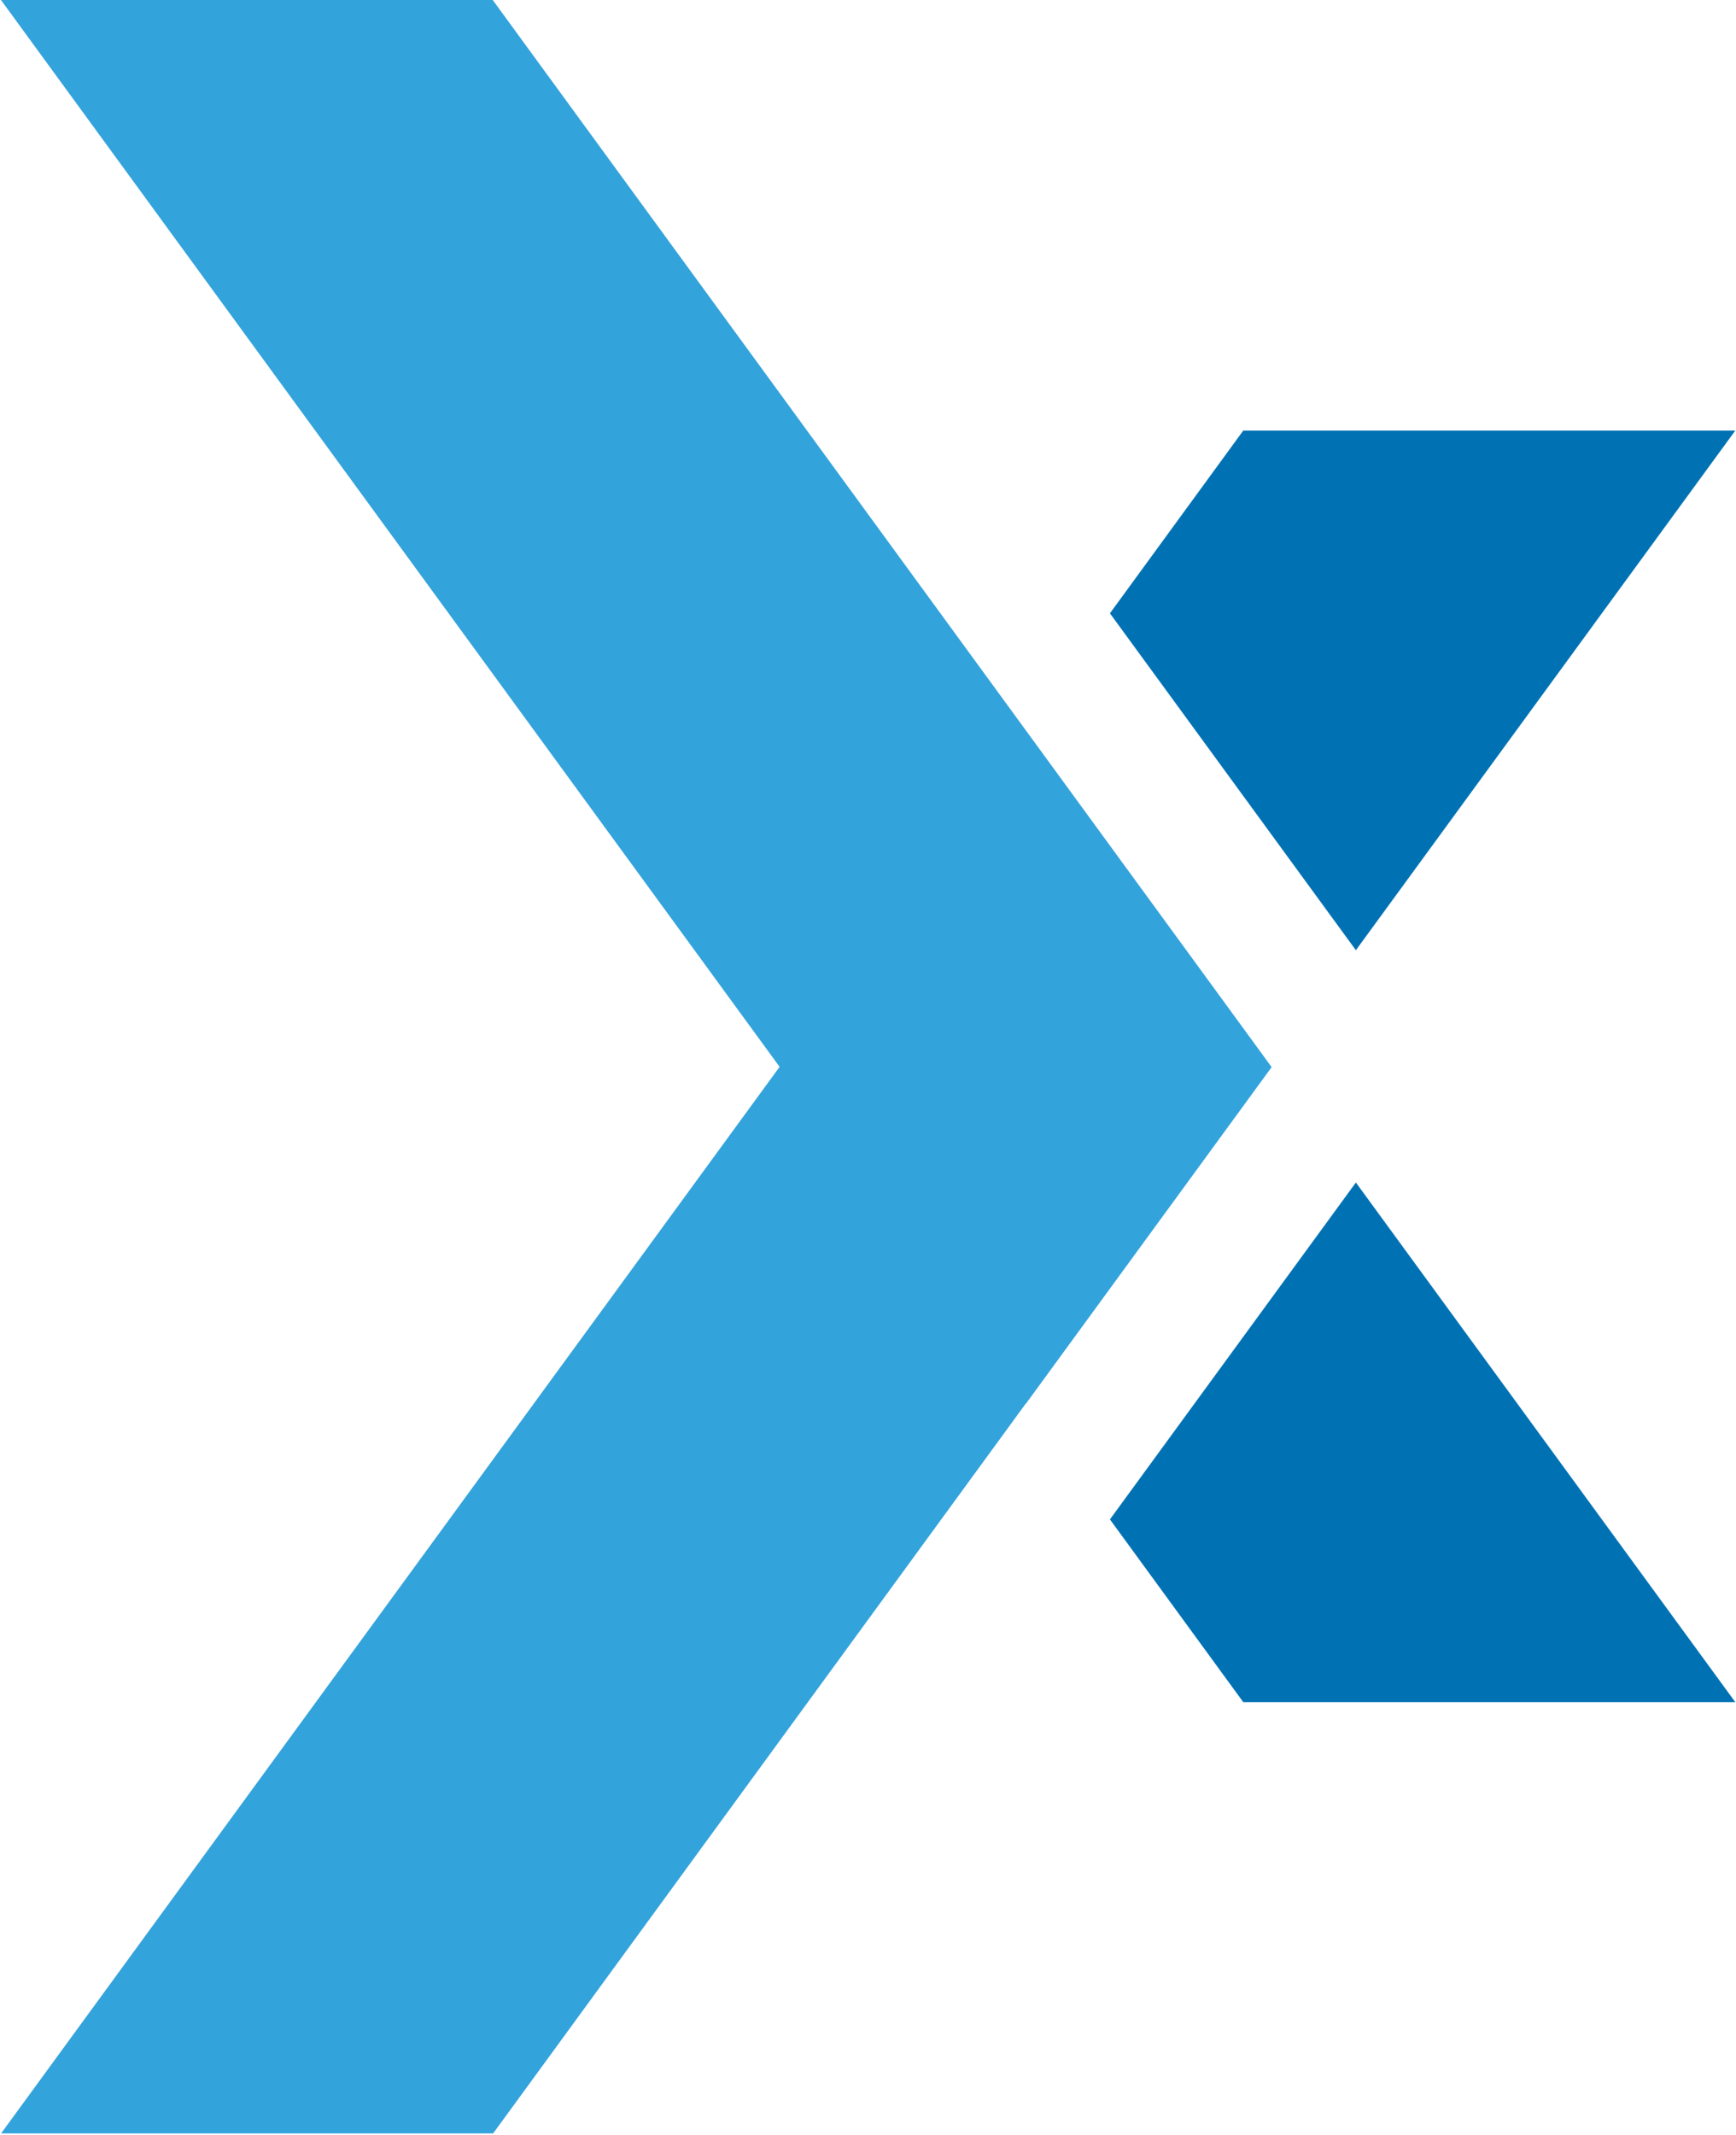
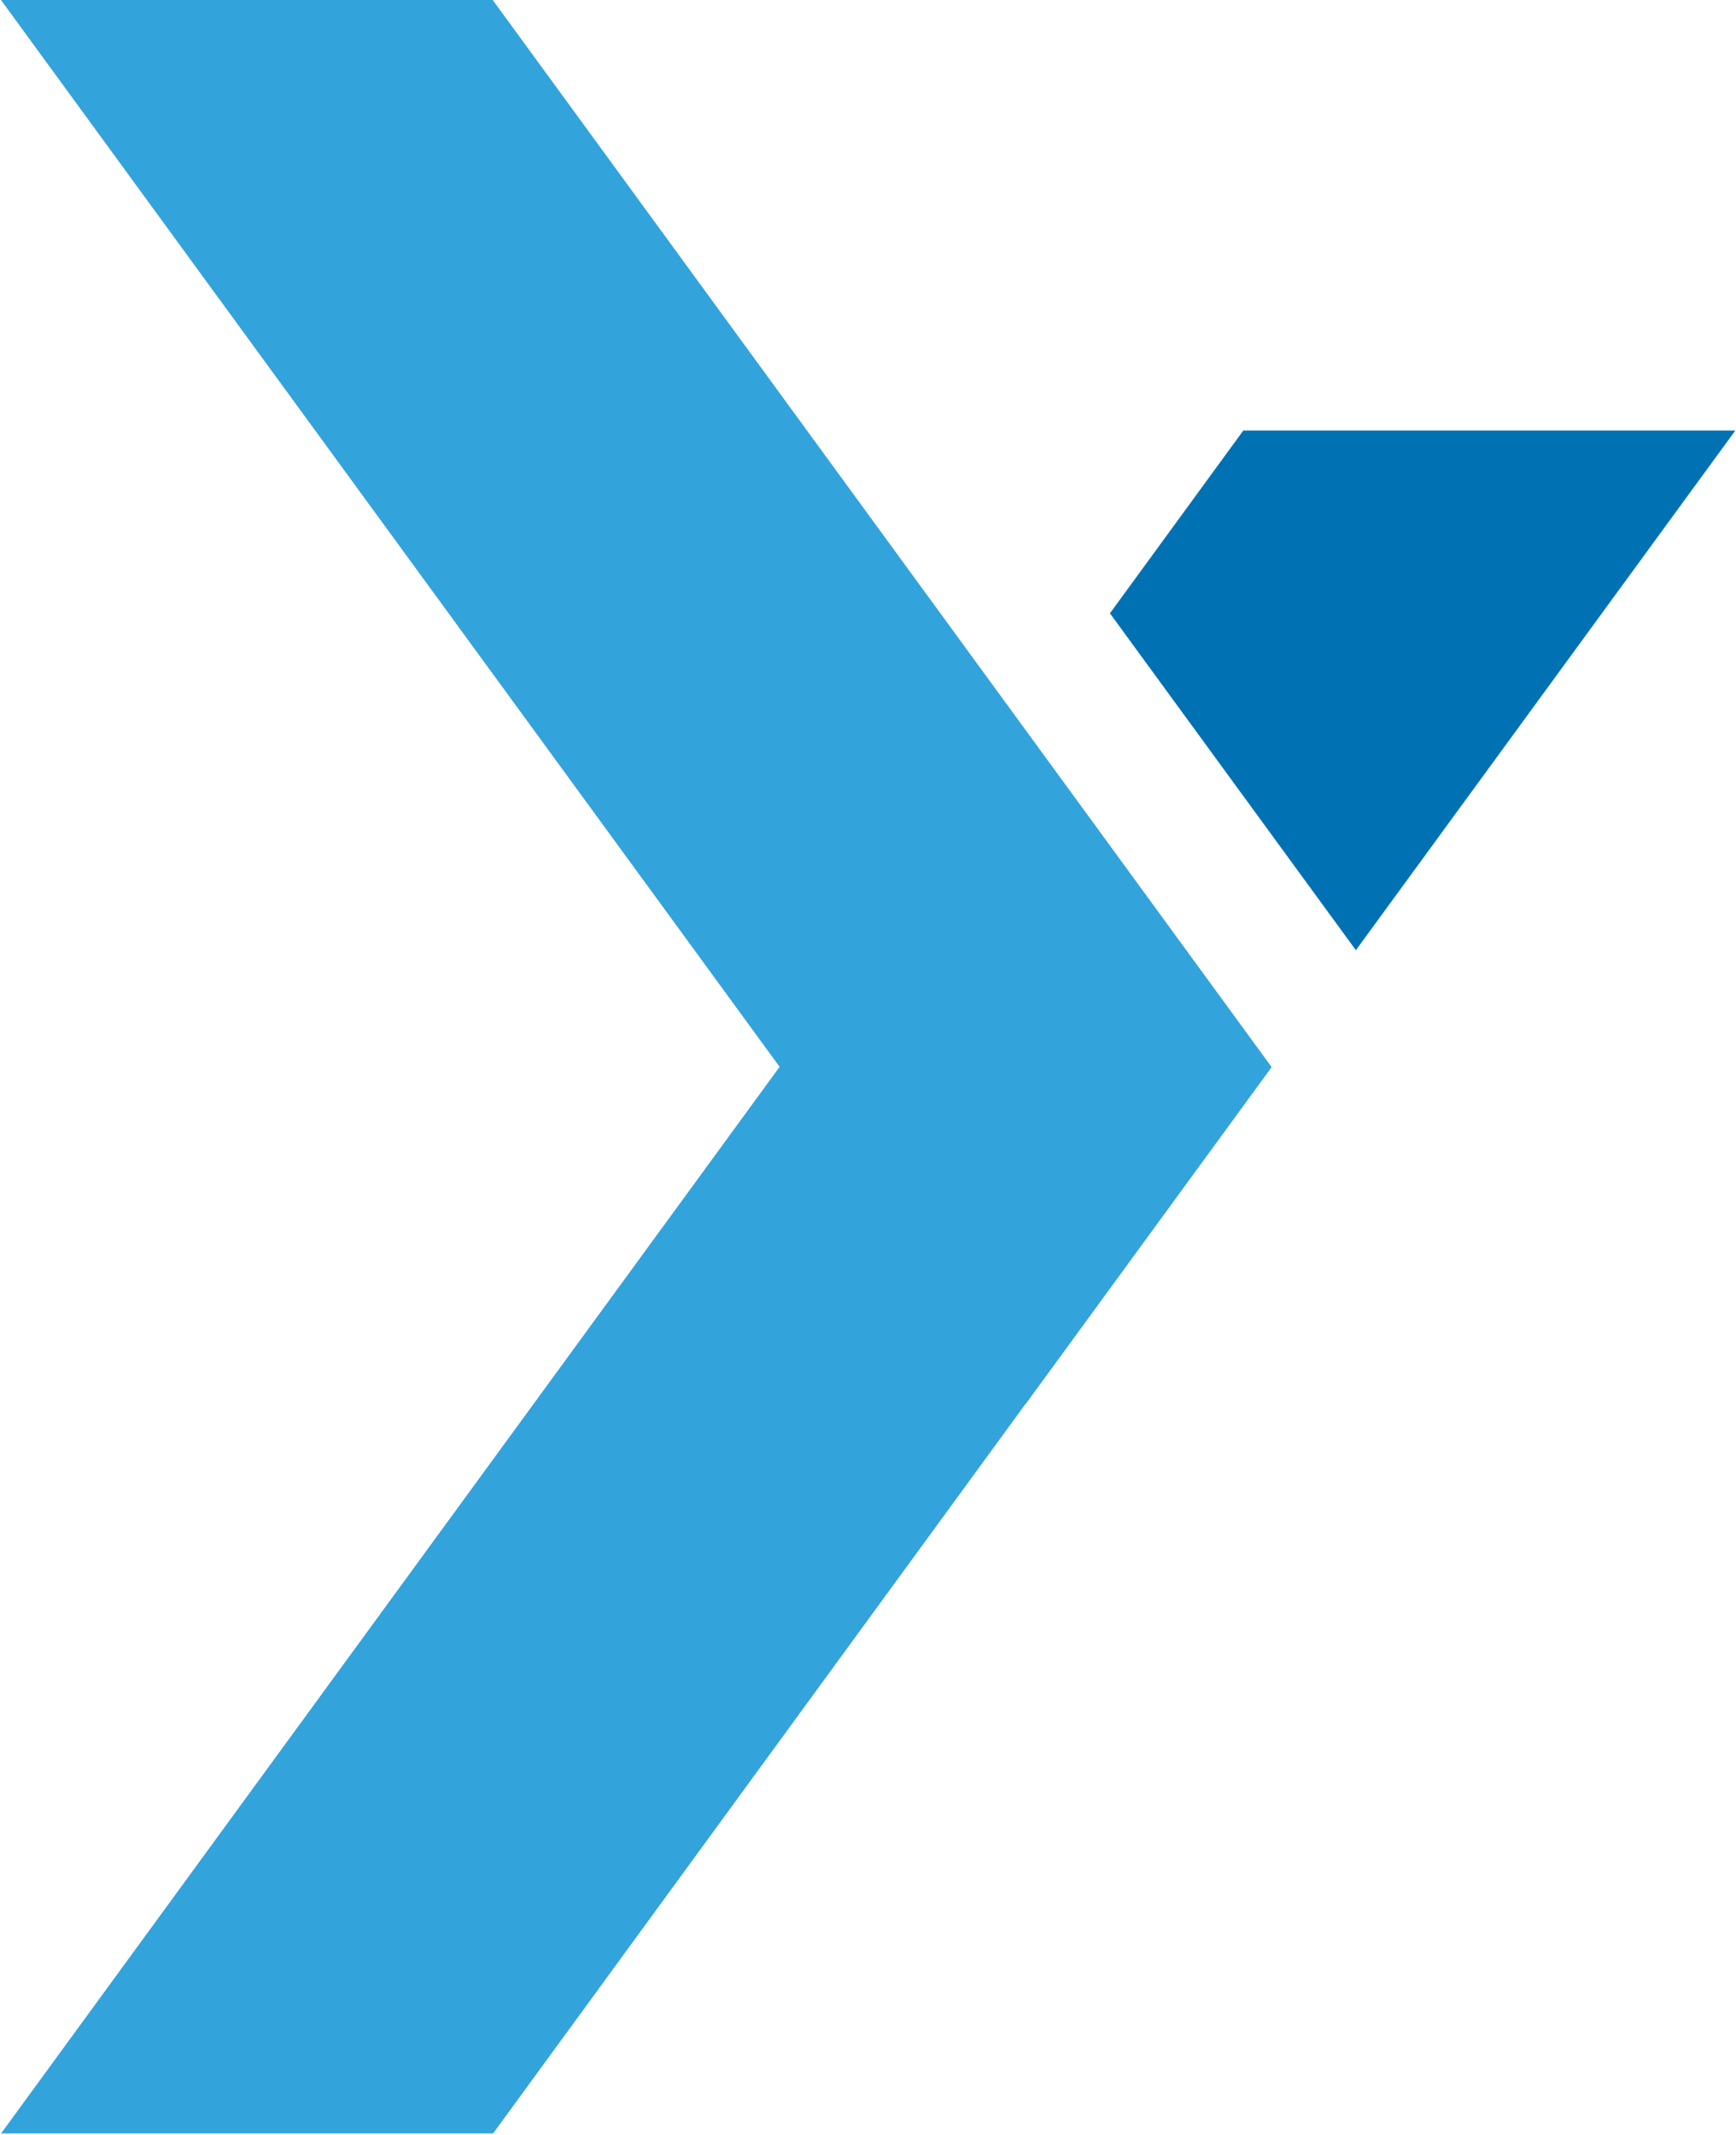
<svg xmlns="http://www.w3.org/2000/svg" version="1.2" viewBox="0 0 1255 1543" width="1255" height="1543">
  <title>Expand_logo_color</title>
  <style>
		.s0 { fill: #33a3dc } 
		.s1 { fill: #0072b4 } 
	</style>
  <g>
    <g id="Layer_1">
      <g>
        <path class="s0" d="m919.3 771.3l-563.1-771.3h-355.5l562.9 771.1-562.8 770.9h355.7l384.9-527.3 0.1 0.1 177.8-243.5z" />
        <path class="s1" d="m1254.5 311.2h-355.7l-96.4 132.1 177.8 243.5 274.3-375.6z" />
-         <path class="s1" d="m802.4 1098.2l96.4 132.1h355.7l-274.3-375.6-177.8 243.5z" />
      </g>
    </g>
  </g>
</svg>